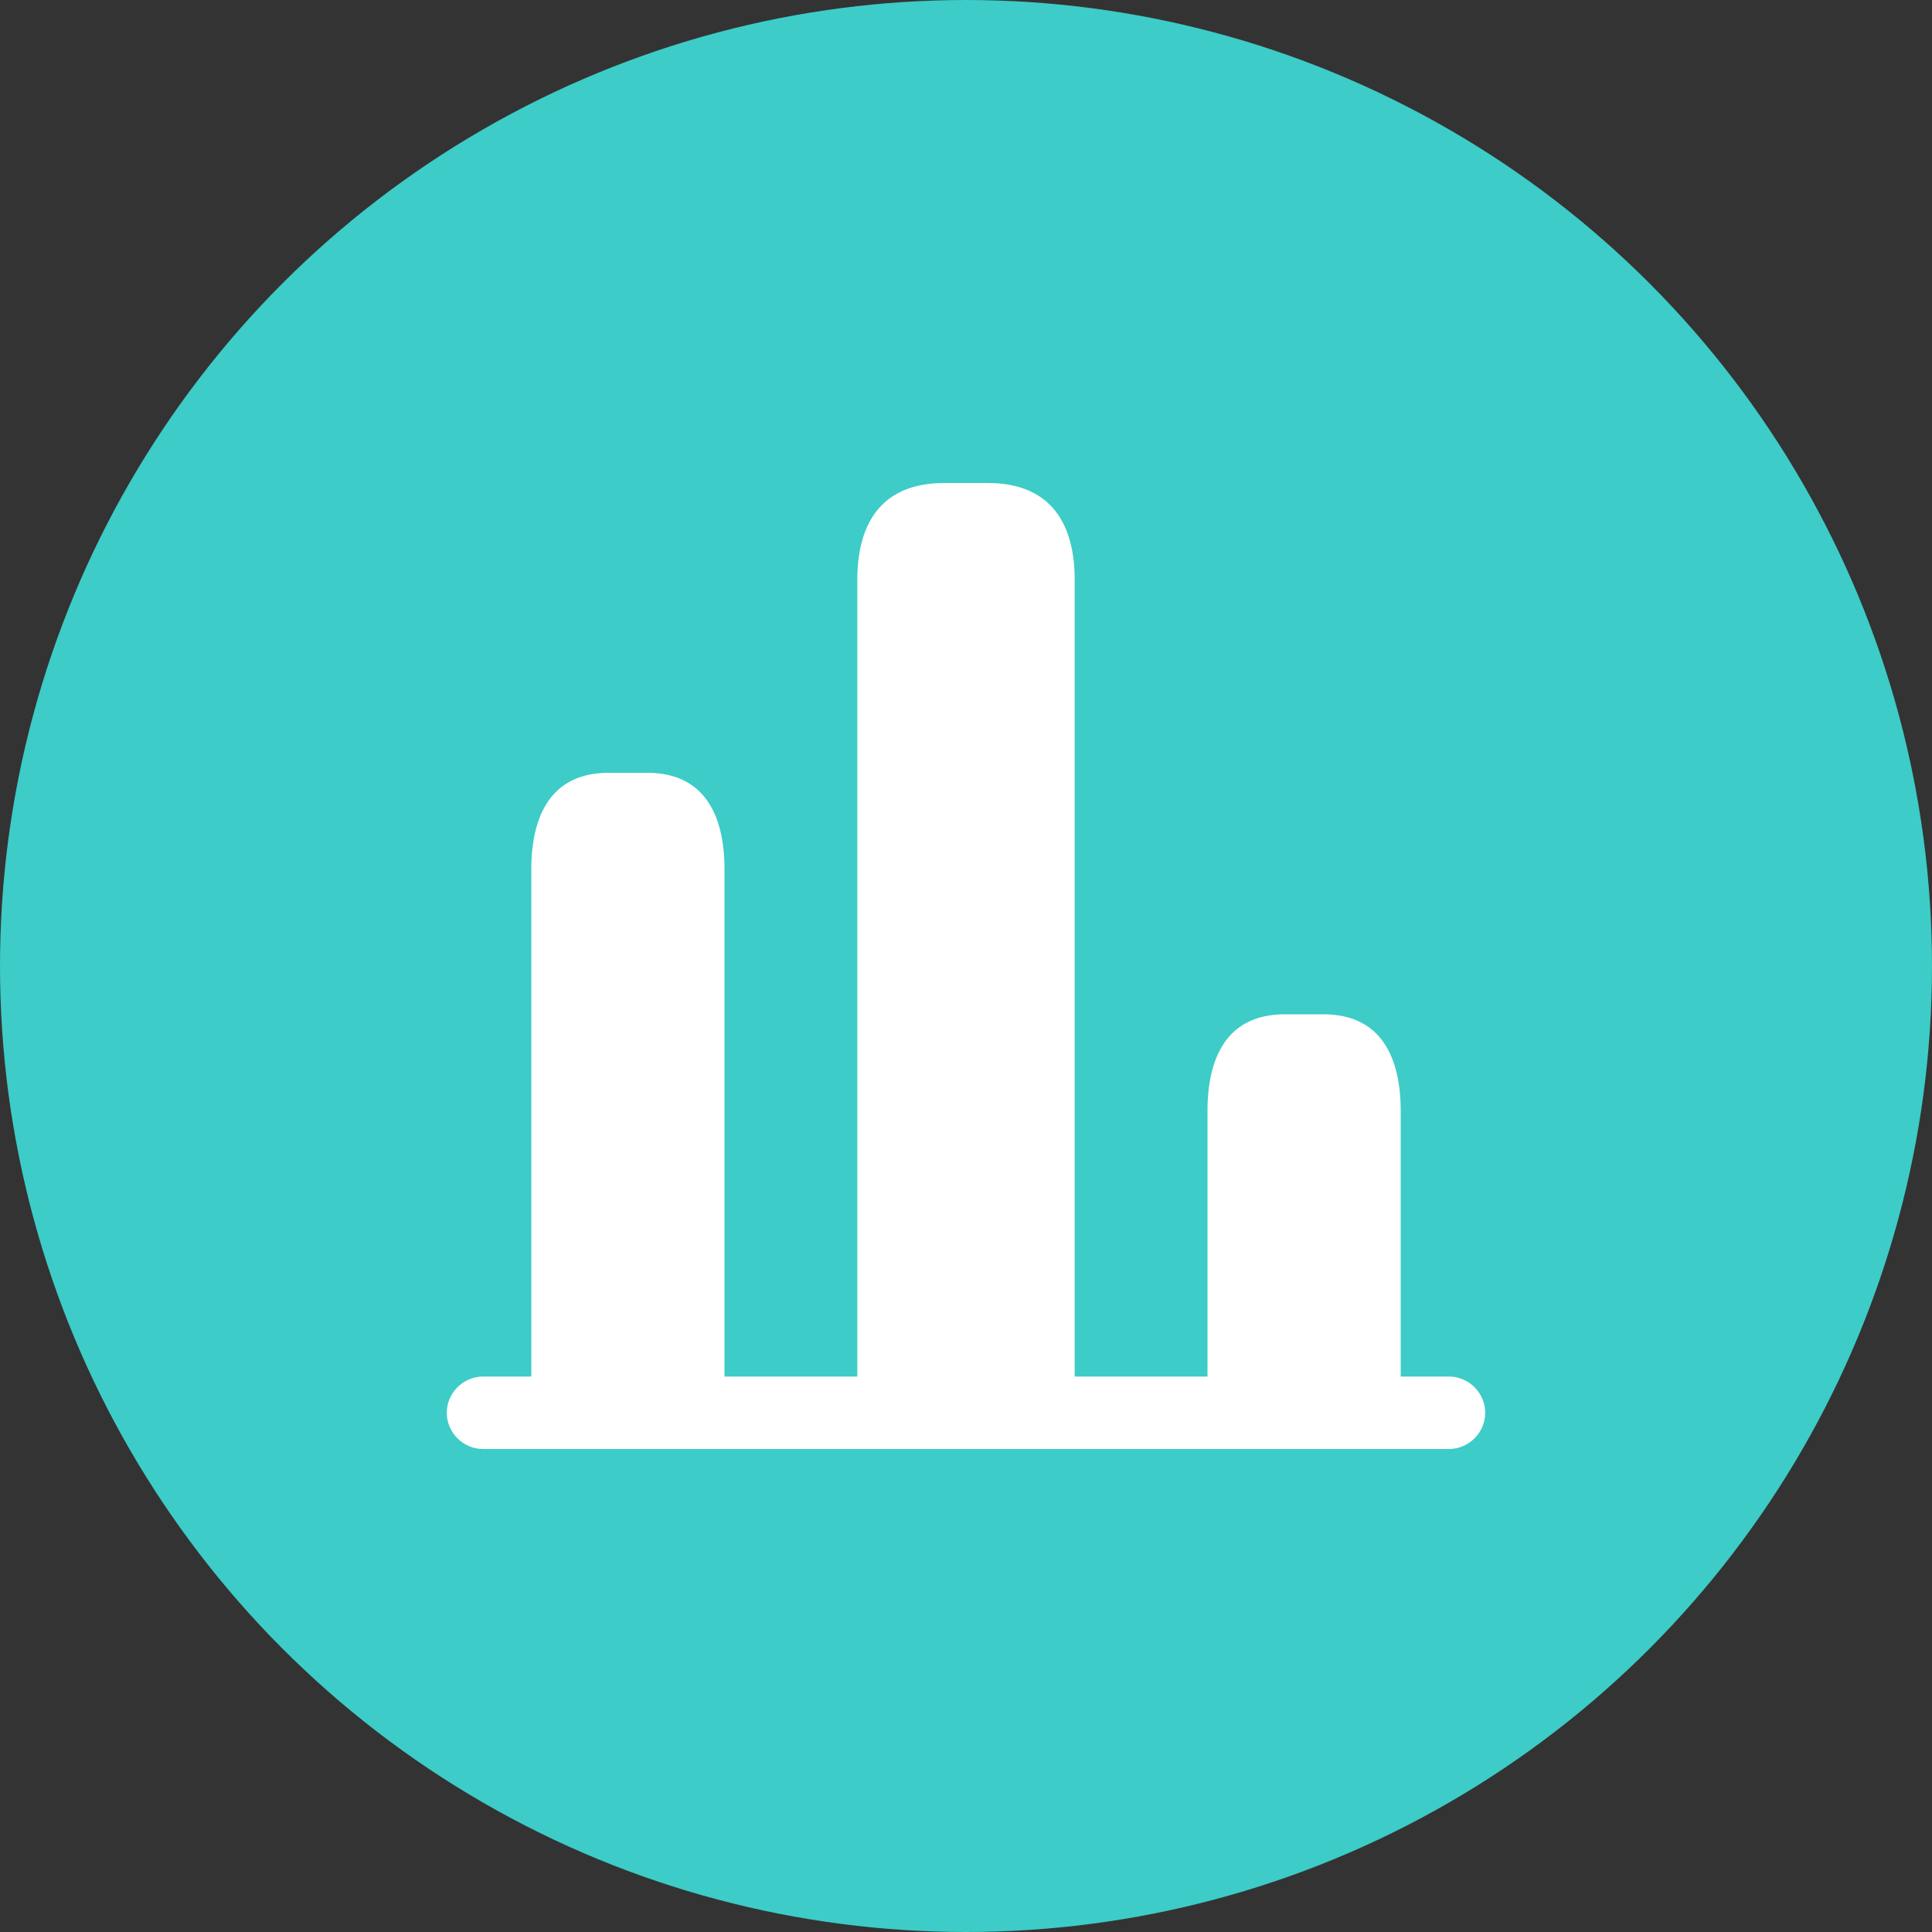
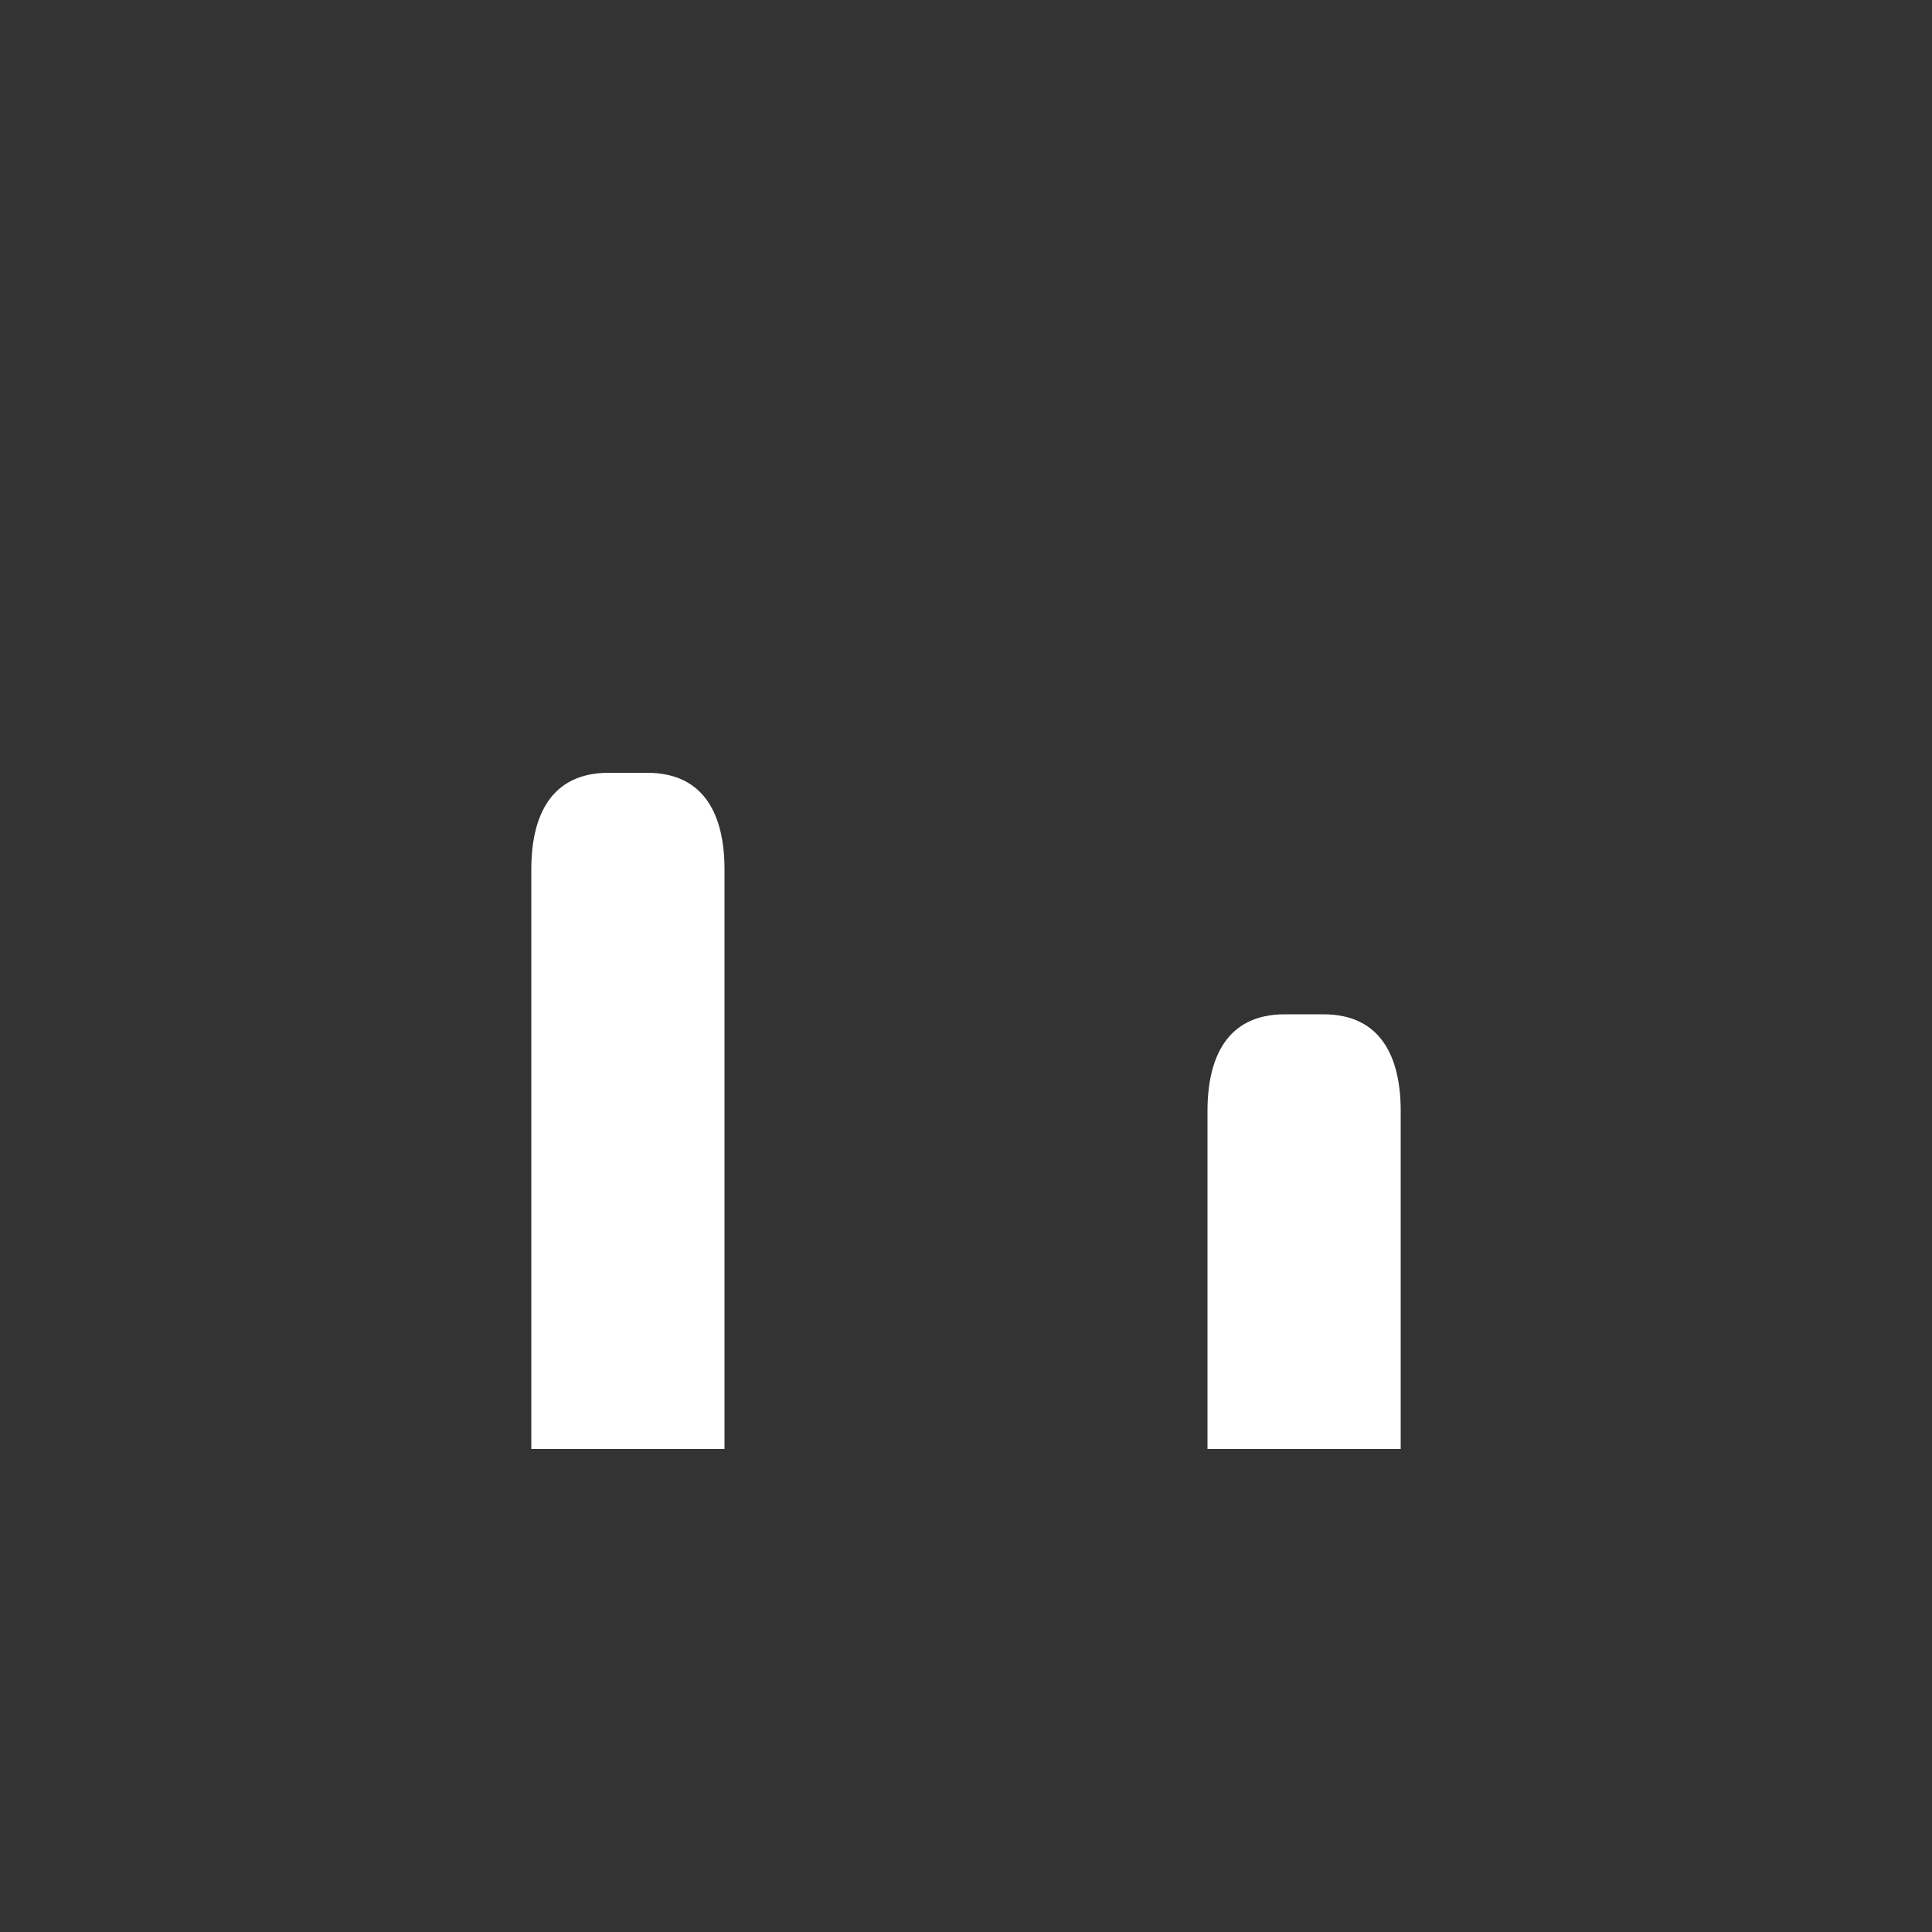
<svg xmlns="http://www.w3.org/2000/svg" width="40" height="40" viewBox="0 0 40 40" fill="none">
  <rect x="0" y="0" width="40" height="40" fill="#333333" stroke="none" />
-   <circle cx="20" cy="20" r="20" fill="#3DCCC7" />
-   <path d="M30 30H10C9.59 30 9.25 29.66 9.25 29.25C9.25 28.84 9.59 28.5 10 28.5H30C30.41 28.5 30.75 28.84 30.75 29.25C30.75 29.66 30.41 30 30 30Z" fill="white" />
-   <path d="M17.75 12V30H22.25V12C22.25 10.9 21.8 10 20.45 10H19.55C18.2 10 17.75 10.9 17.75 12Z" fill="white" />
  <path d="M11 18V30H15V18C15 16.9 14.6 16 13.4 16H12.6C11.4 16 11 16.9 11 18Z" fill="white" />
  <path d="M25 23V30H29V23C29 21.9 28.6 21 27.4 21H26.6C25.4 21 25 21.9 25 23Z" fill="white" />
</svg>